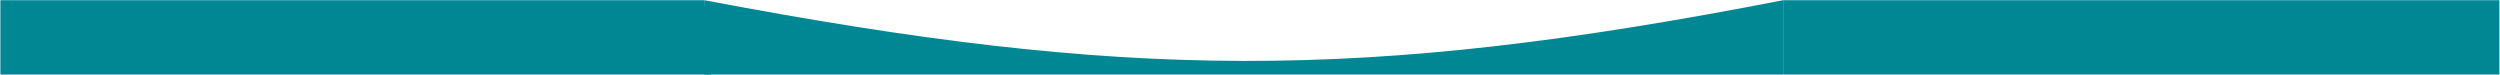
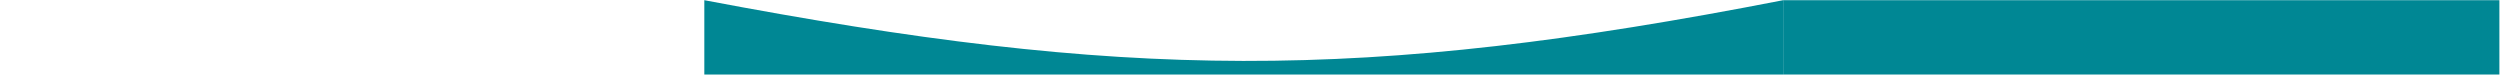
<svg xmlns="http://www.w3.org/2000/svg" width="3195" height="96" viewBox="0 0 3195 96" fill="none">
  <path d="M900.119 0.254C1437.56 102.086 1739.41 105.352 2278.86 0.254V95.234H900.119V0.254Z" fill="#008794" />
-   <path d="M2278.86 0.254H3194.22V95.234H2278.86V0.254Z" fill="#008794" />
-   <path d="M0.501 0.254H900.119L908.755 95.234H0.501V0.254Z" fill="#008794" />
+   <path d="M2278.86 0.254H3194.22V95.234H2278.86Z" fill="#008794" />
</svg>